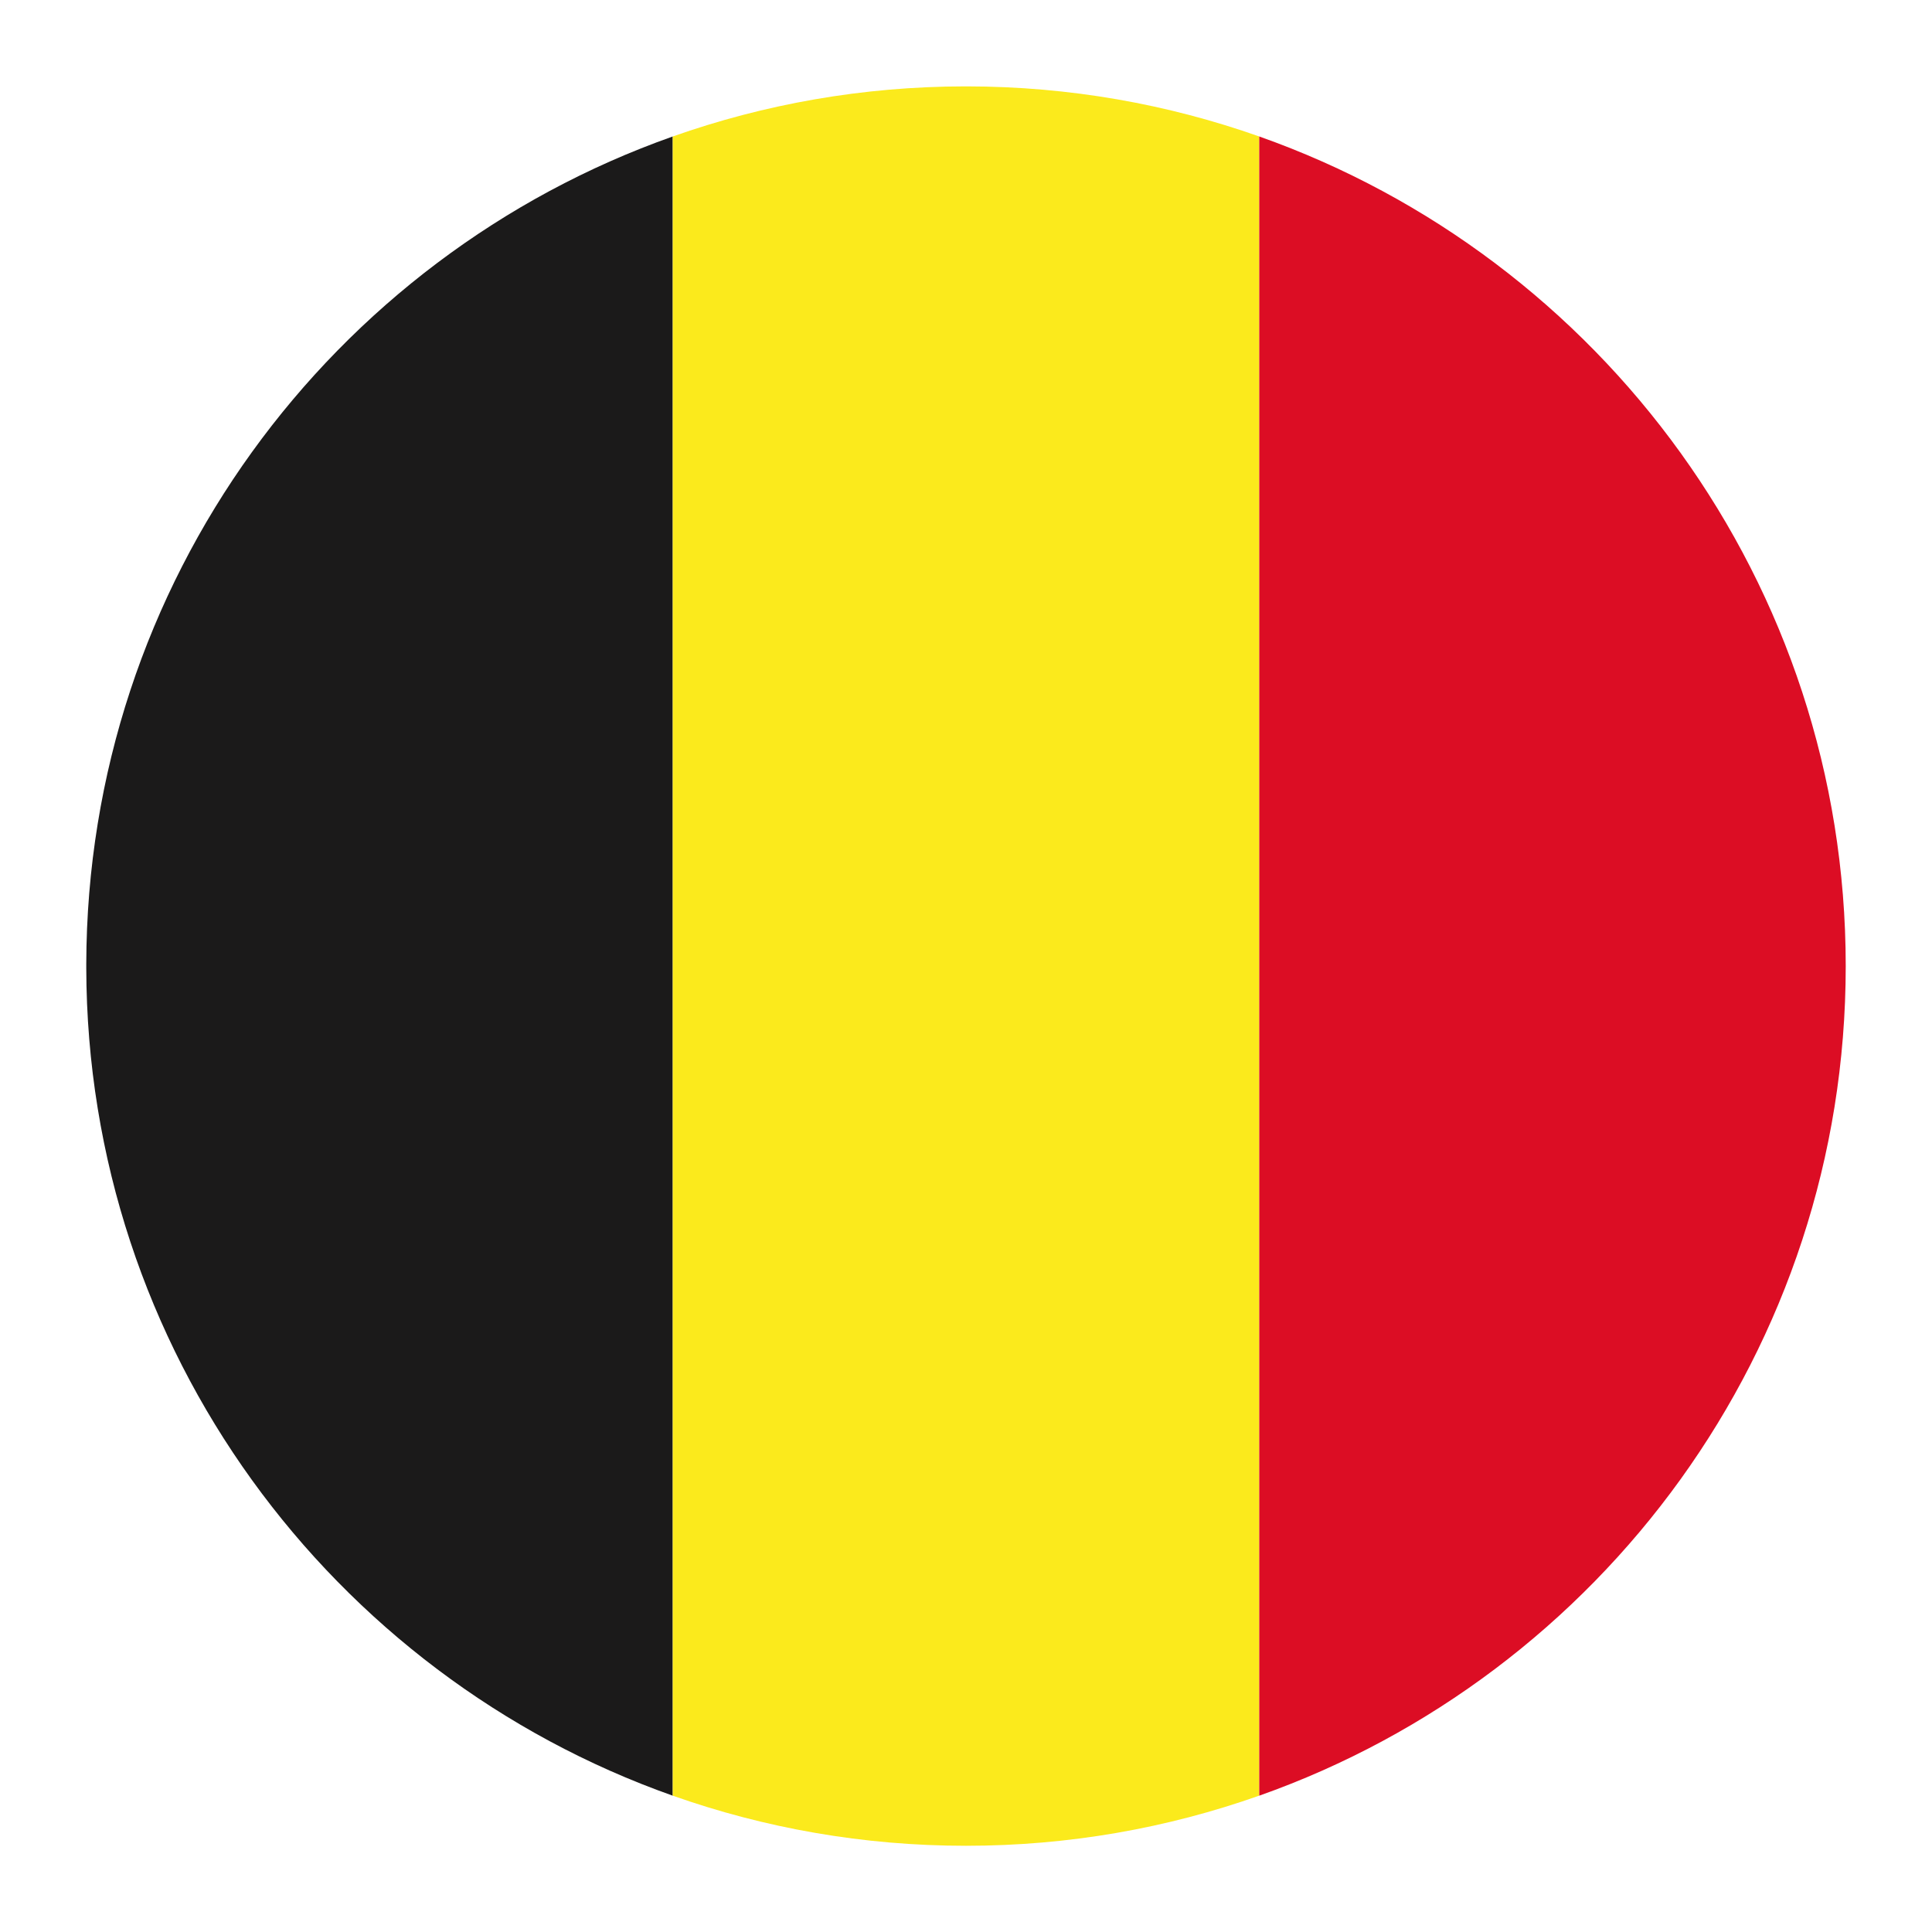
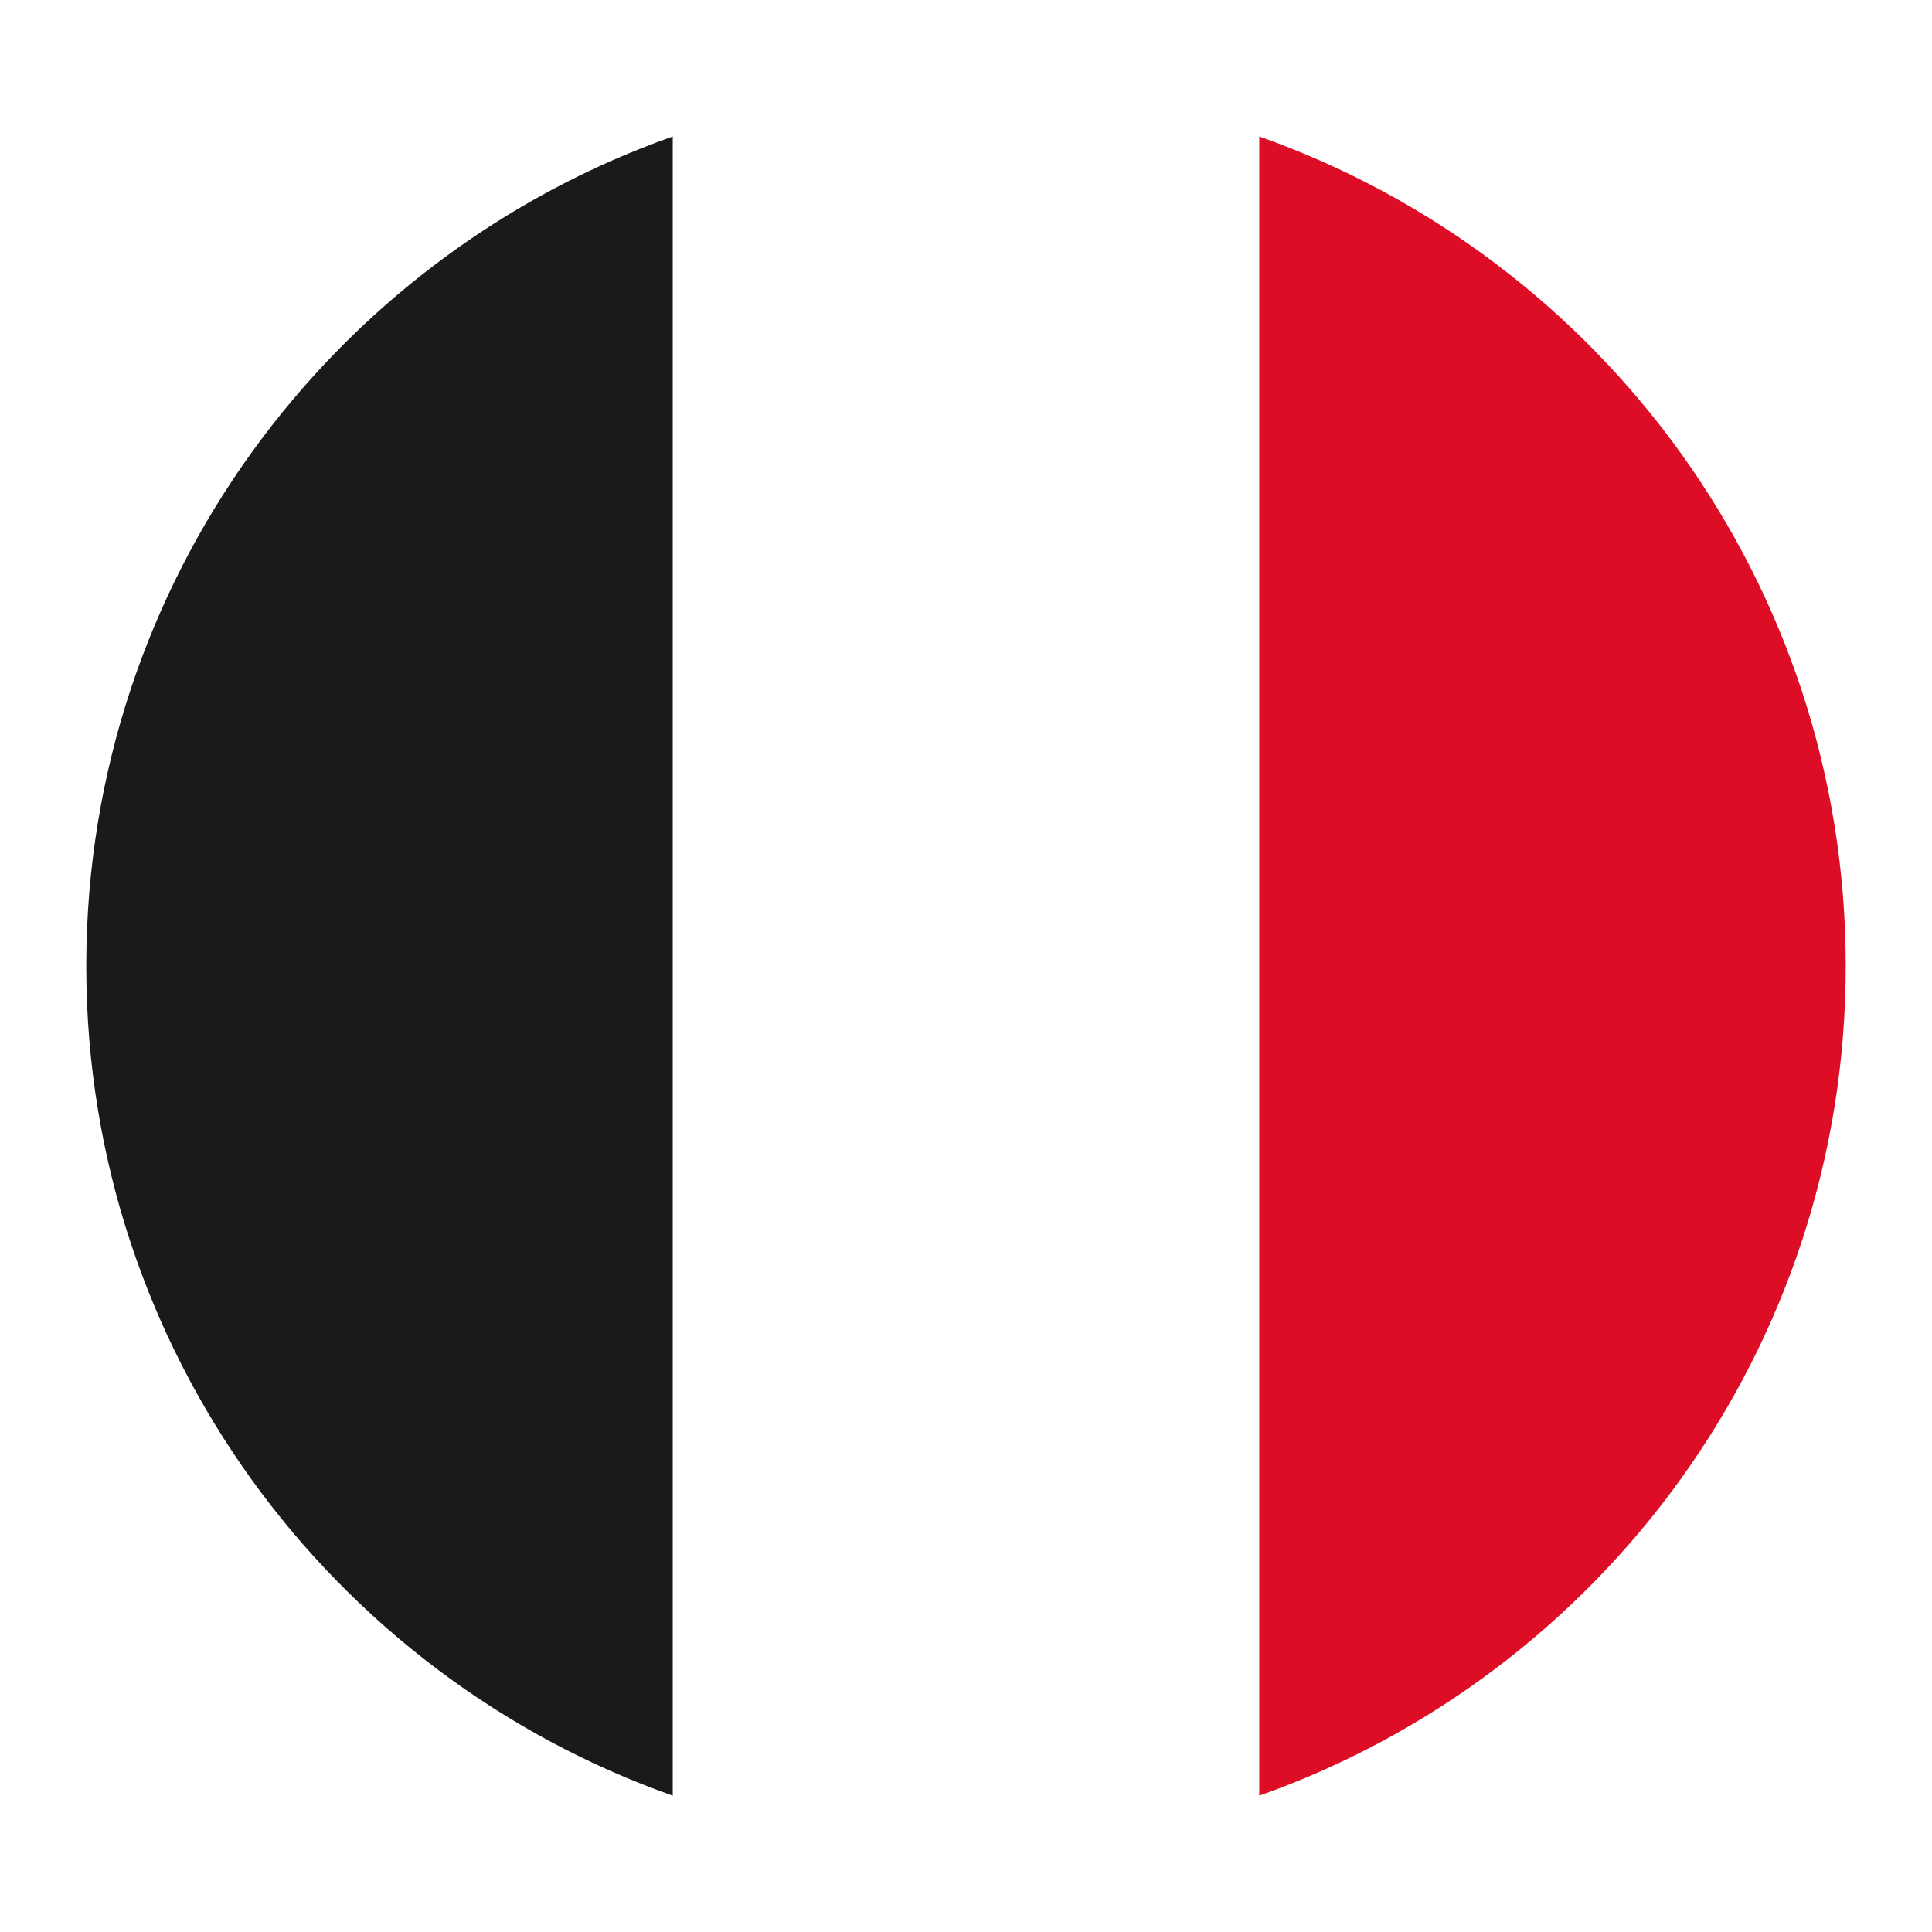
<svg xmlns="http://www.w3.org/2000/svg" id="a" viewBox="0 0 36.593 36.596">
  <defs>
    <style>.b{fill:#1b1a1a;}.b,.c,.d{fill-rule:evenodd;}.c{fill:#dc0d24;}.d{fill:#fbea1c;}</style>
  </defs>
  <path class="b" d="M12.742,34.011V2.585C6.281,4.868,1.649,11.022,1.634,18.261v.073c.015,7.239,4.647,13.393,11.108,15.677Z" />
-   <path class="d" d="M23.851,34.011V2.585c-1.732-.612-3.595-.947-5.537-.949h-.036c-1.941,.002-3.804,.337-5.536,.949v31.426c1.737,.614,3.607,.949,5.554,.949,1.948,0,3.817-.335,5.555-.95Z" />
  <path class="c" d="M23.851,2.585v31.426c6.471-2.288,11.108-8.458,11.108-15.713S30.322,4.872,23.851,2.585Z" />
</svg>